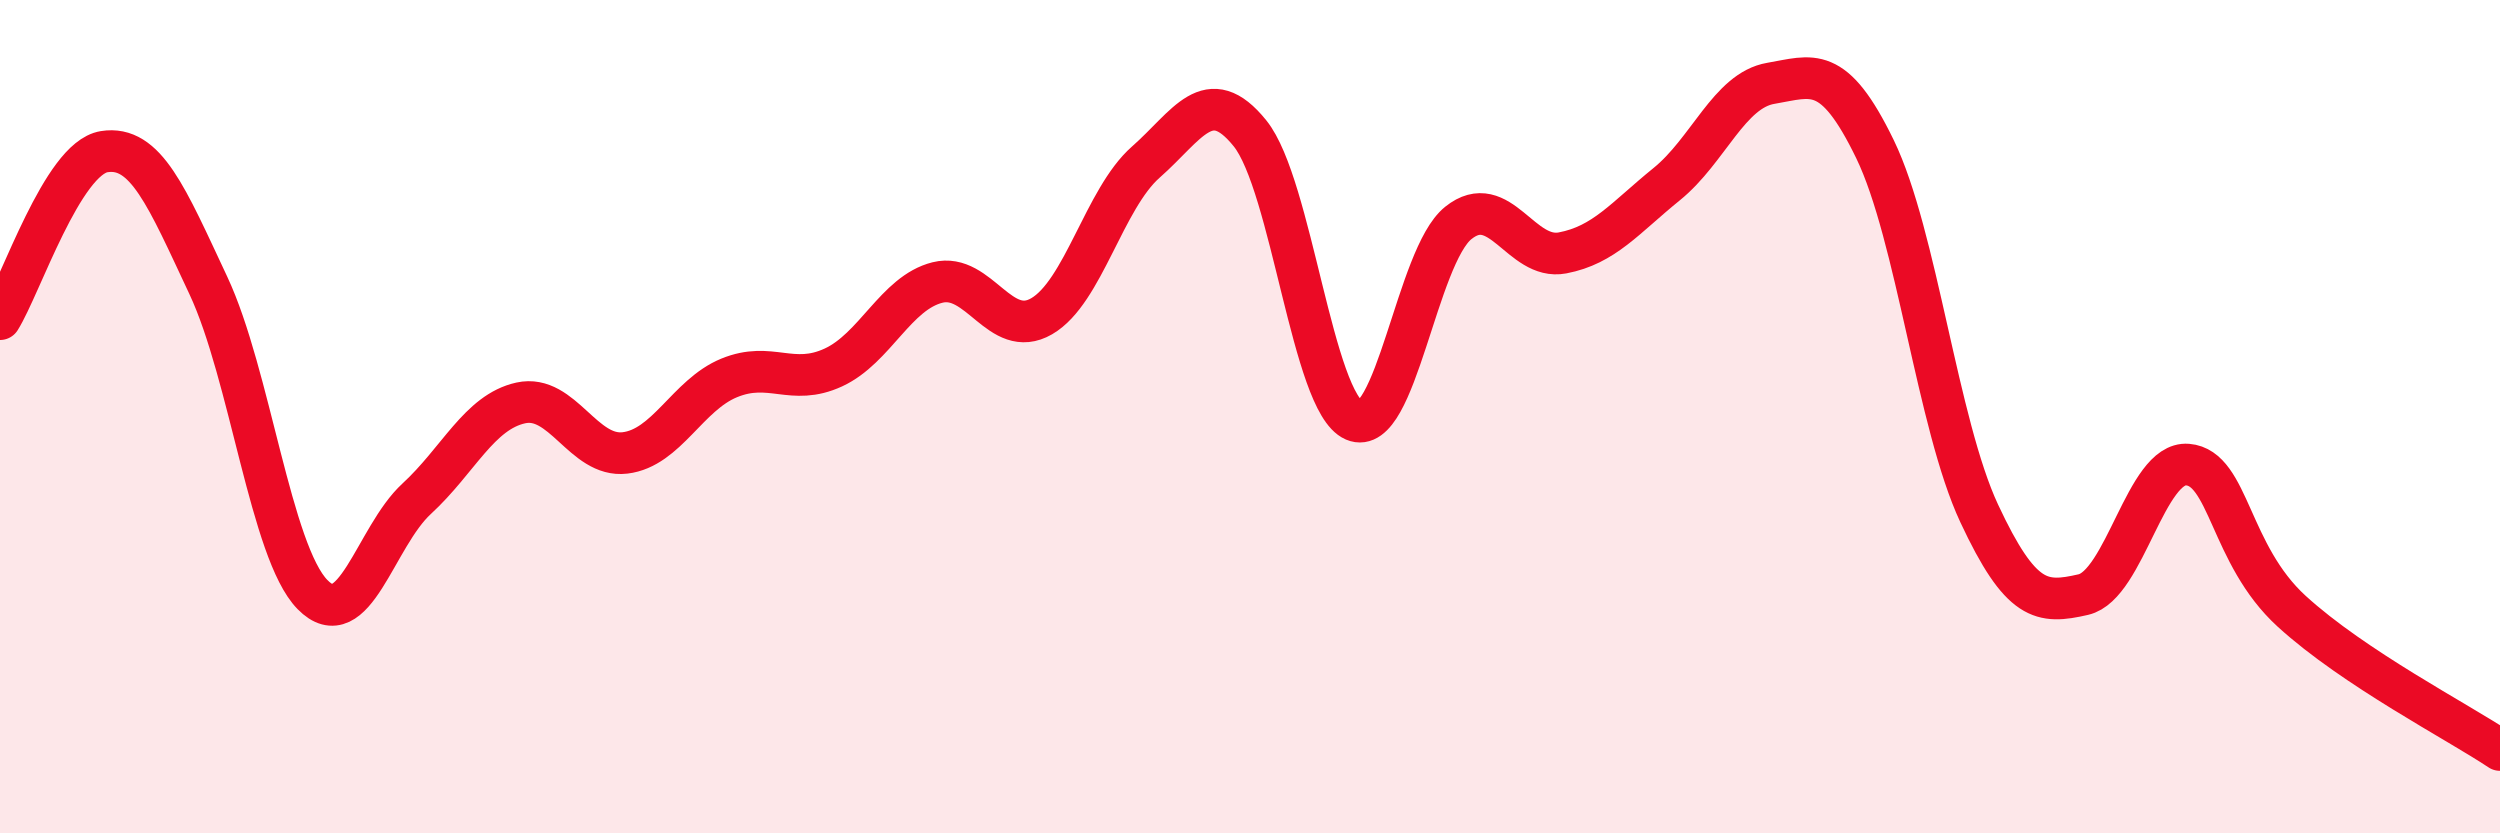
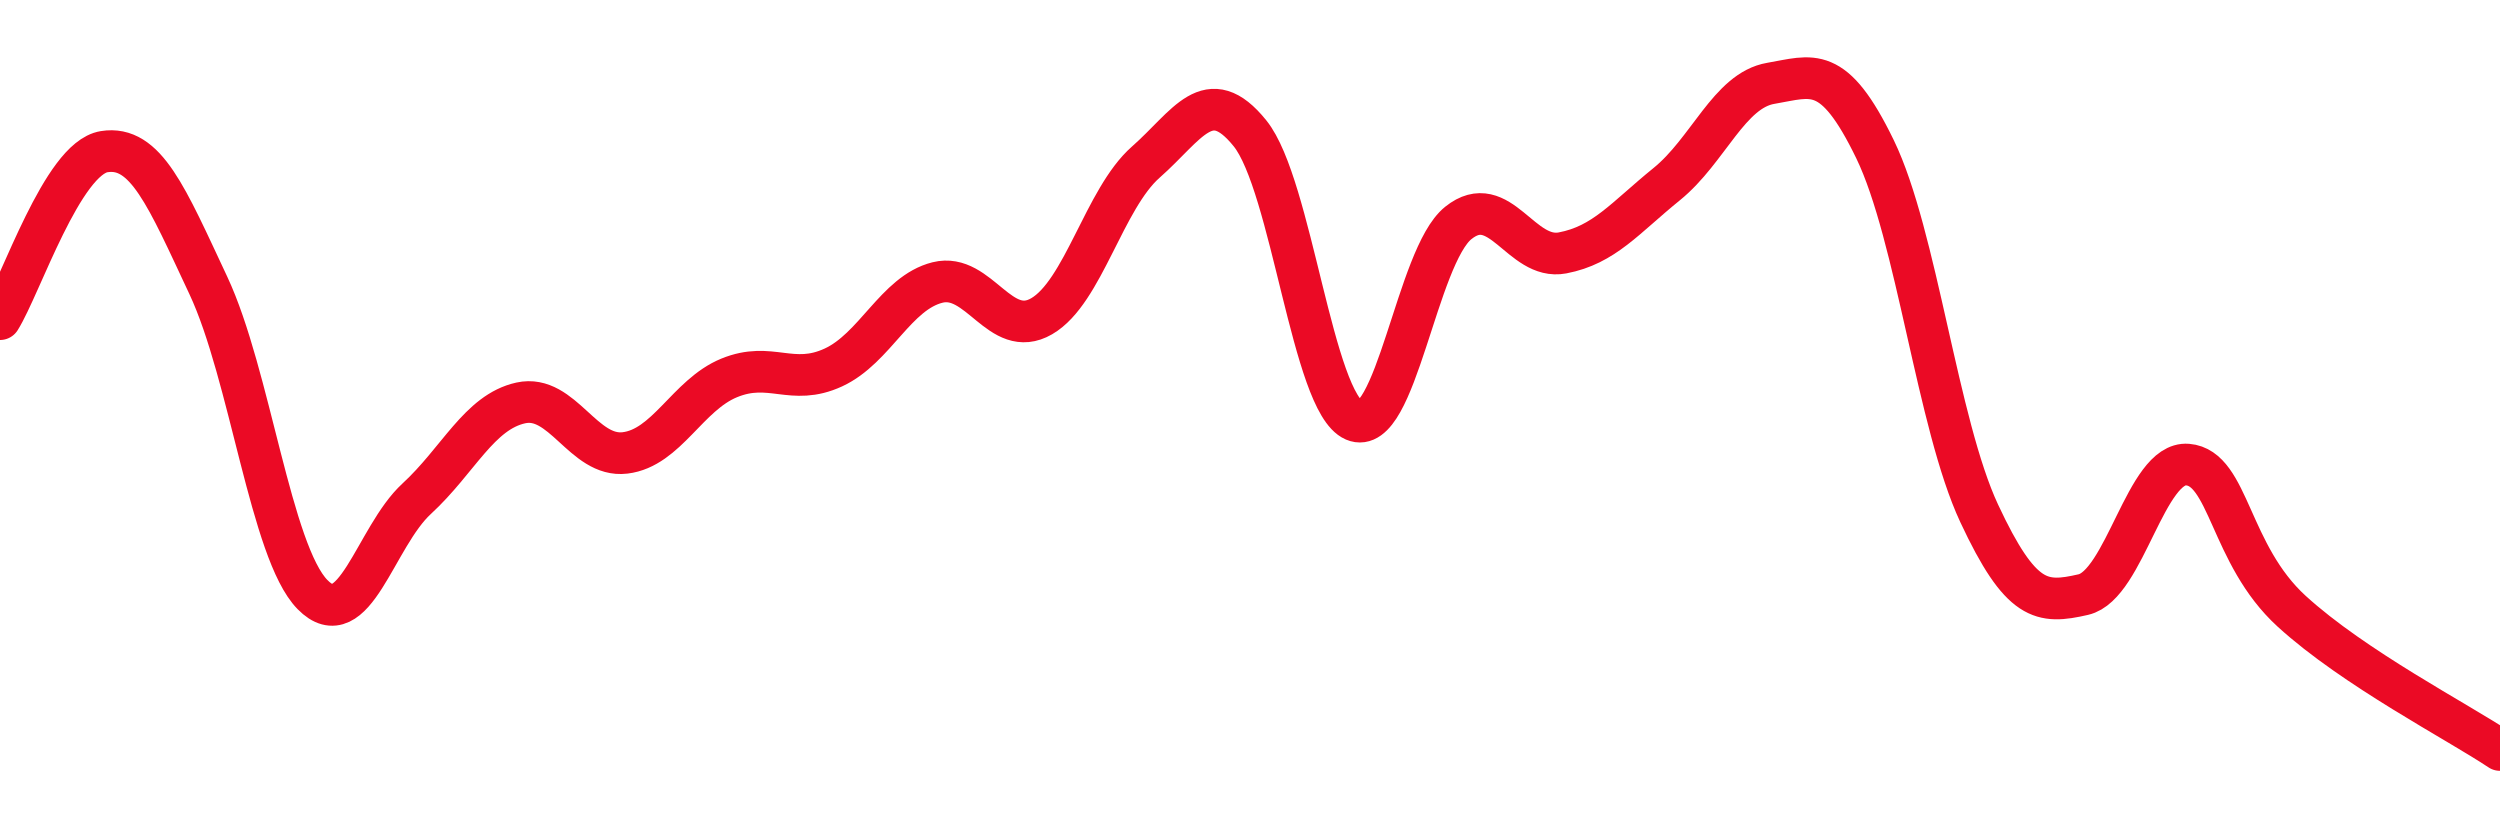
<svg xmlns="http://www.w3.org/2000/svg" width="60" height="20" viewBox="0 0 60 20">
-   <path d="M 0,7.66 C 0.5,6.86 1.5,3.8 2.5,3.64 C 3.5,3.48 4,4.72 5,6.85 C 6,8.98 6.5,13.25 7.5,14.27 C 8.5,15.29 9,12.89 10,11.97 C 11,11.05 11.5,9.89 12.5,9.67 C 13.5,9.45 14,10.99 15,10.87 C 16,10.75 16.5,9.48 17.5,9.07 C 18.5,8.66 19,9.28 20,8.82 C 21,8.36 21.5,7.03 22.5,6.78 C 23.5,6.53 24,8.17 25,7.59 C 26,7.01 26.5,4.77 27.5,3.89 C 28.5,3.01 29,1.96 30,3.2 C 31,4.44 31.5,9.66 32.5,10.09 C 33.5,10.52 34,6.15 35,5.35 C 36,4.55 36.5,6.26 37.5,6.07 C 38.5,5.88 39,5.23 40,4.42 C 41,3.61 41.5,2.17 42.5,2 C 43.5,1.83 44,1.52 45,3.58 C 46,5.64 46.5,10.18 47.5,12.32 C 48.5,14.46 49,14.5 50,14.27 C 51,14.04 51.5,11.07 52.5,11.15 C 53.5,11.23 53.5,13.3 55,14.67 C 56.5,16.04 59,17.33 60,18L60 20L0 20Z" fill="#EB0A25" opacity="0.1" stroke-linecap="round" stroke-linejoin="round" />
  <path d="M 0,7.66 C 0.5,6.86 1.5,3.8 2.5,3.64 C 3.5,3.48 4,4.72 5,6.85 C 6,8.98 6.5,13.25 7.5,14.27 C 8.5,15.29 9,12.89 10,11.97 C 11,11.05 11.5,9.89 12.5,9.67 C 13.5,9.45 14,10.99 15,10.87 C 16,10.75 16.5,9.48 17.5,9.07 C 18.5,8.66 19,9.28 20,8.82 C 21,8.36 21.5,7.03 22.5,6.78 C 23.5,6.53 24,8.17 25,7.59 C 26,7.01 26.5,4.77 27.5,3.89 C 28.5,3.01 29,1.96 30,3.2 C 31,4.44 31.5,9.66 32.5,10.09 C 33.5,10.52 34,6.15 35,5.35 C 36,4.55 36.5,6.26 37.5,6.07 C 38.5,5.88 39,5.23 40,4.42 C 41,3.61 41.5,2.17 42.5,2 C 43.5,1.83 44,1.52 45,3.58 C 46,5.64 46.5,10.18 47.5,12.32 C 48.5,14.46 49,14.5 50,14.27 C 51,14.04 51.5,11.07 52.5,11.15 C 53.5,11.23 53.5,13.3 55,14.67 C 56.5,16.04 59,17.33 60,18" stroke="#EB0A25" stroke-width="1" fill="none" stroke-linecap="round" stroke-linejoin="round" />
</svg>